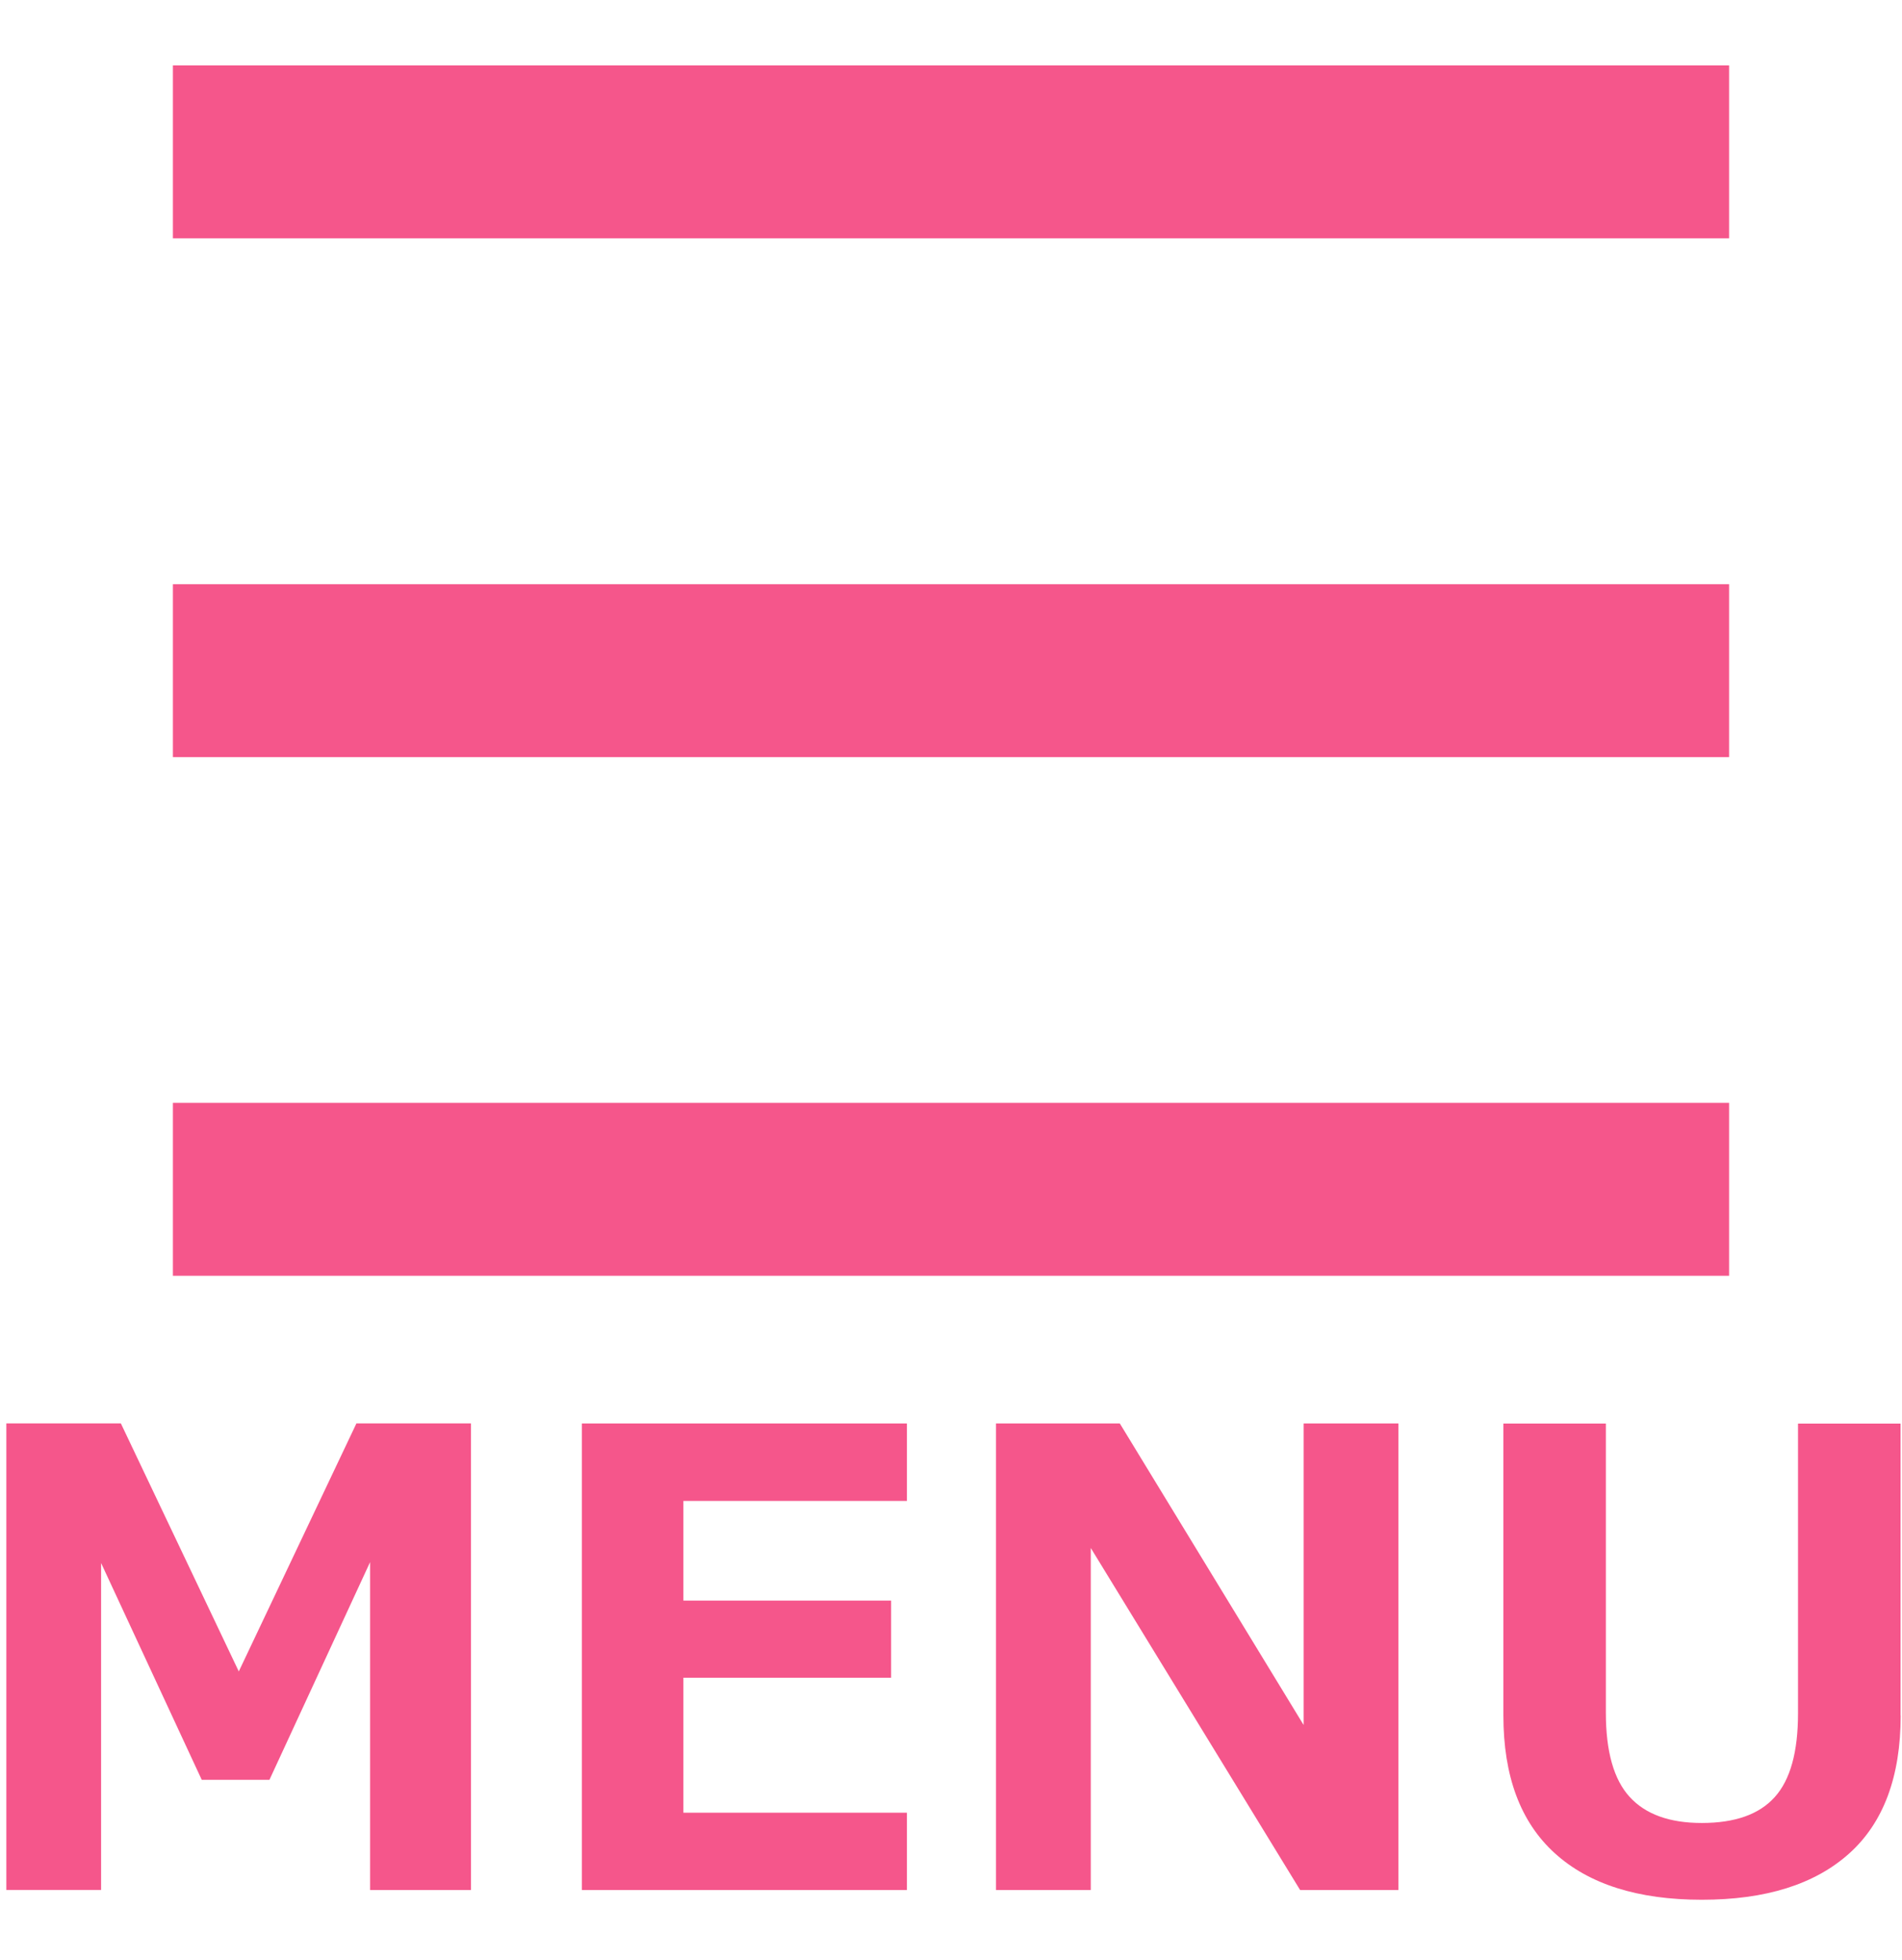
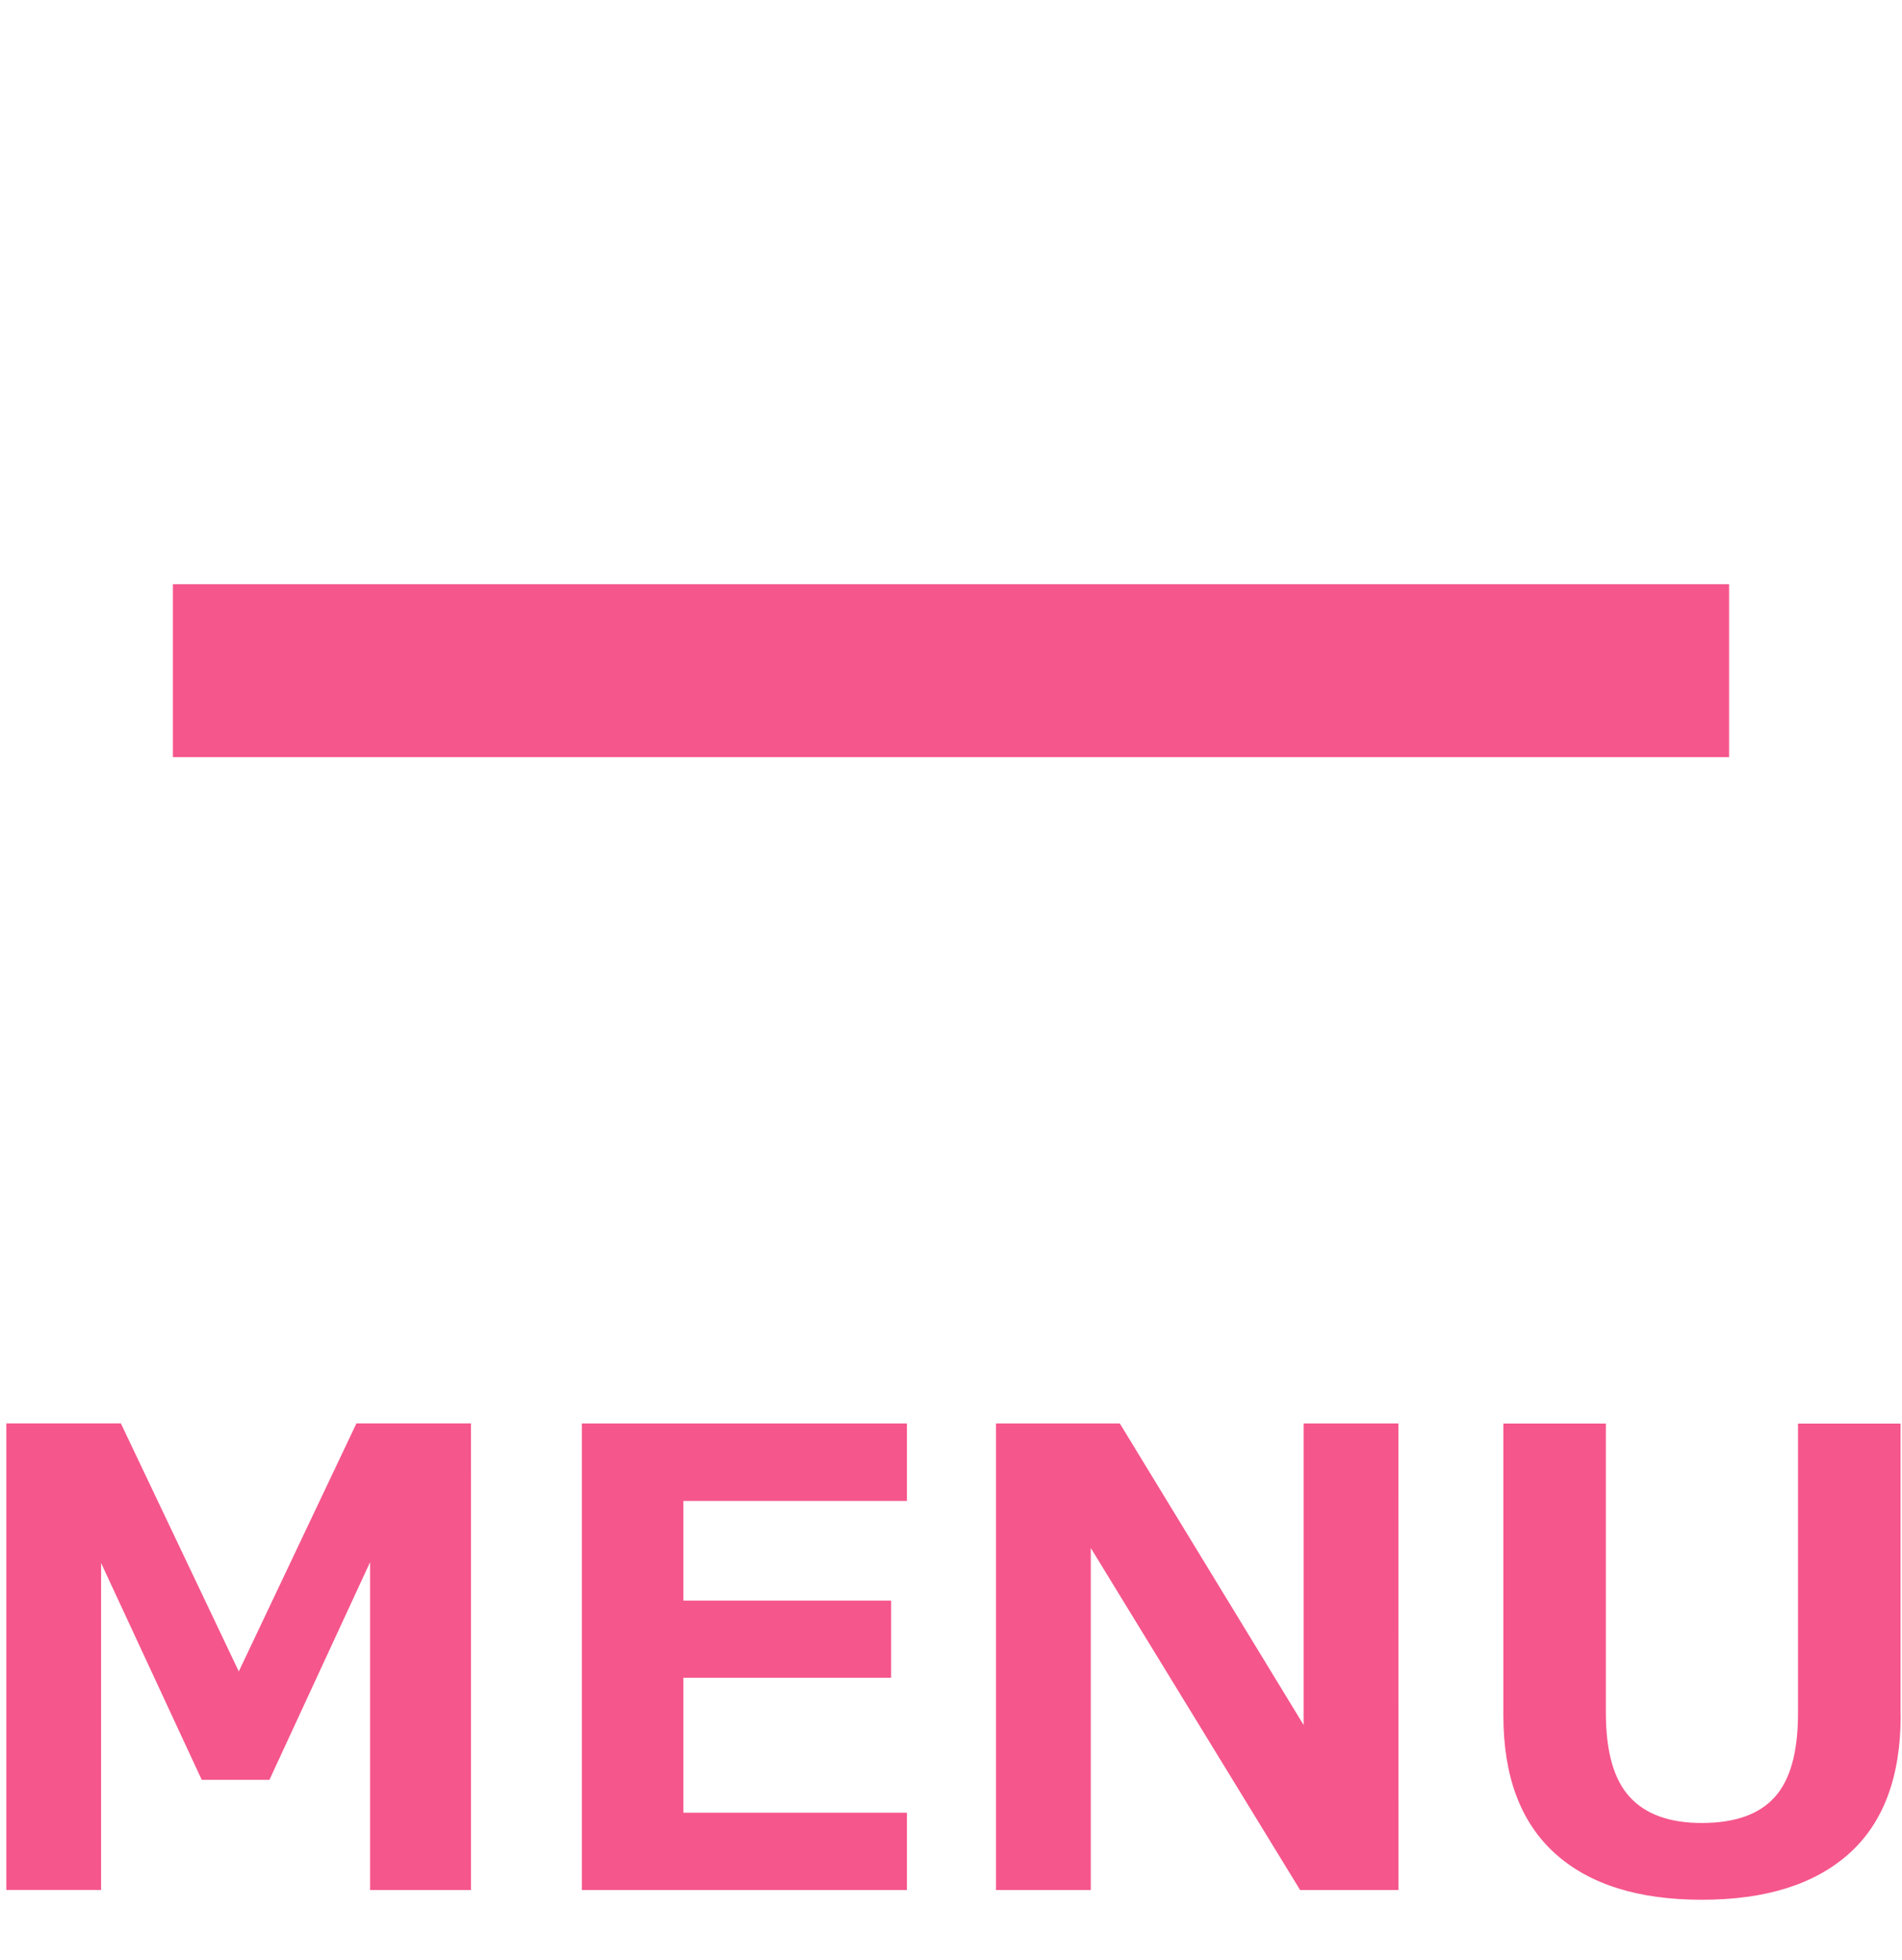
<svg xmlns="http://www.w3.org/2000/svg" version="1.1" id="レイヤー_1" x="0px" y="0px" width="33px" height="34px" viewBox="0 0 33 34" enable-background="new 0 0 33 34" xml:space="preserve">
-   <rect x="3" y="1.135" fill="#F5568B" width="27" height="3" />
  <rect x="3" y="10.135" fill="#F5568B" width="27" height="3" />
-   <rect x="3" y="19.133" fill="#F5568B" width="27" height="3" />
  <g>
    <path fill="#F5568B" d="M8.172,32.789H6.421v-5.688l-1.746,3.776H3.5l-1.746-3.761v5.672H0.11v-8.094h1.987l2.046,4.303   l2.041-4.303h1.987L8.172,32.789L8.172,32.789z" />
    <path fill="#F5568B" d="M15.735,32.789h-5.64v-8.094h5.64v1.344h-3.878v1.729h3.604v1.338h-3.604v2.342h3.878V32.789z" />
-     <path fill="#F5568B" d="M24.264,32.789h-1.707l-3.632-5.934v5.934h-1.644v-8.094h2.148l3.189,5.231v-5.231h1.645V32.789   L24.264,32.789z" />
+     <path fill="#F5568B" d="M24.264,32.789h-1.707l-3.632-5.934v5.934h-1.644v-8.094h2.148l3.189,5.231v-5.231h1.645L24.264,32.789z" />
    <path fill="#F5568B" d="M32.977,29.761c0,1.063-0.299,1.862-0.895,2.396c-0.598,0.535-1.448,0.801-2.555,0.801   c-1.109,0-1.961-0.27-2.553-0.809c-0.593-0.539-0.89-1.334-0.89-2.388v-5.065h1.778v5.018c0,0.673,0.138,1.16,0.414,1.461   c0.275,0.301,0.693,0.451,1.25,0.451c0.574,0,0.996-0.148,1.266-0.449c0.27-0.299,0.404-0.783,0.404-1.453v-5.027h1.779V29.761z" />
  </g>
</svg>